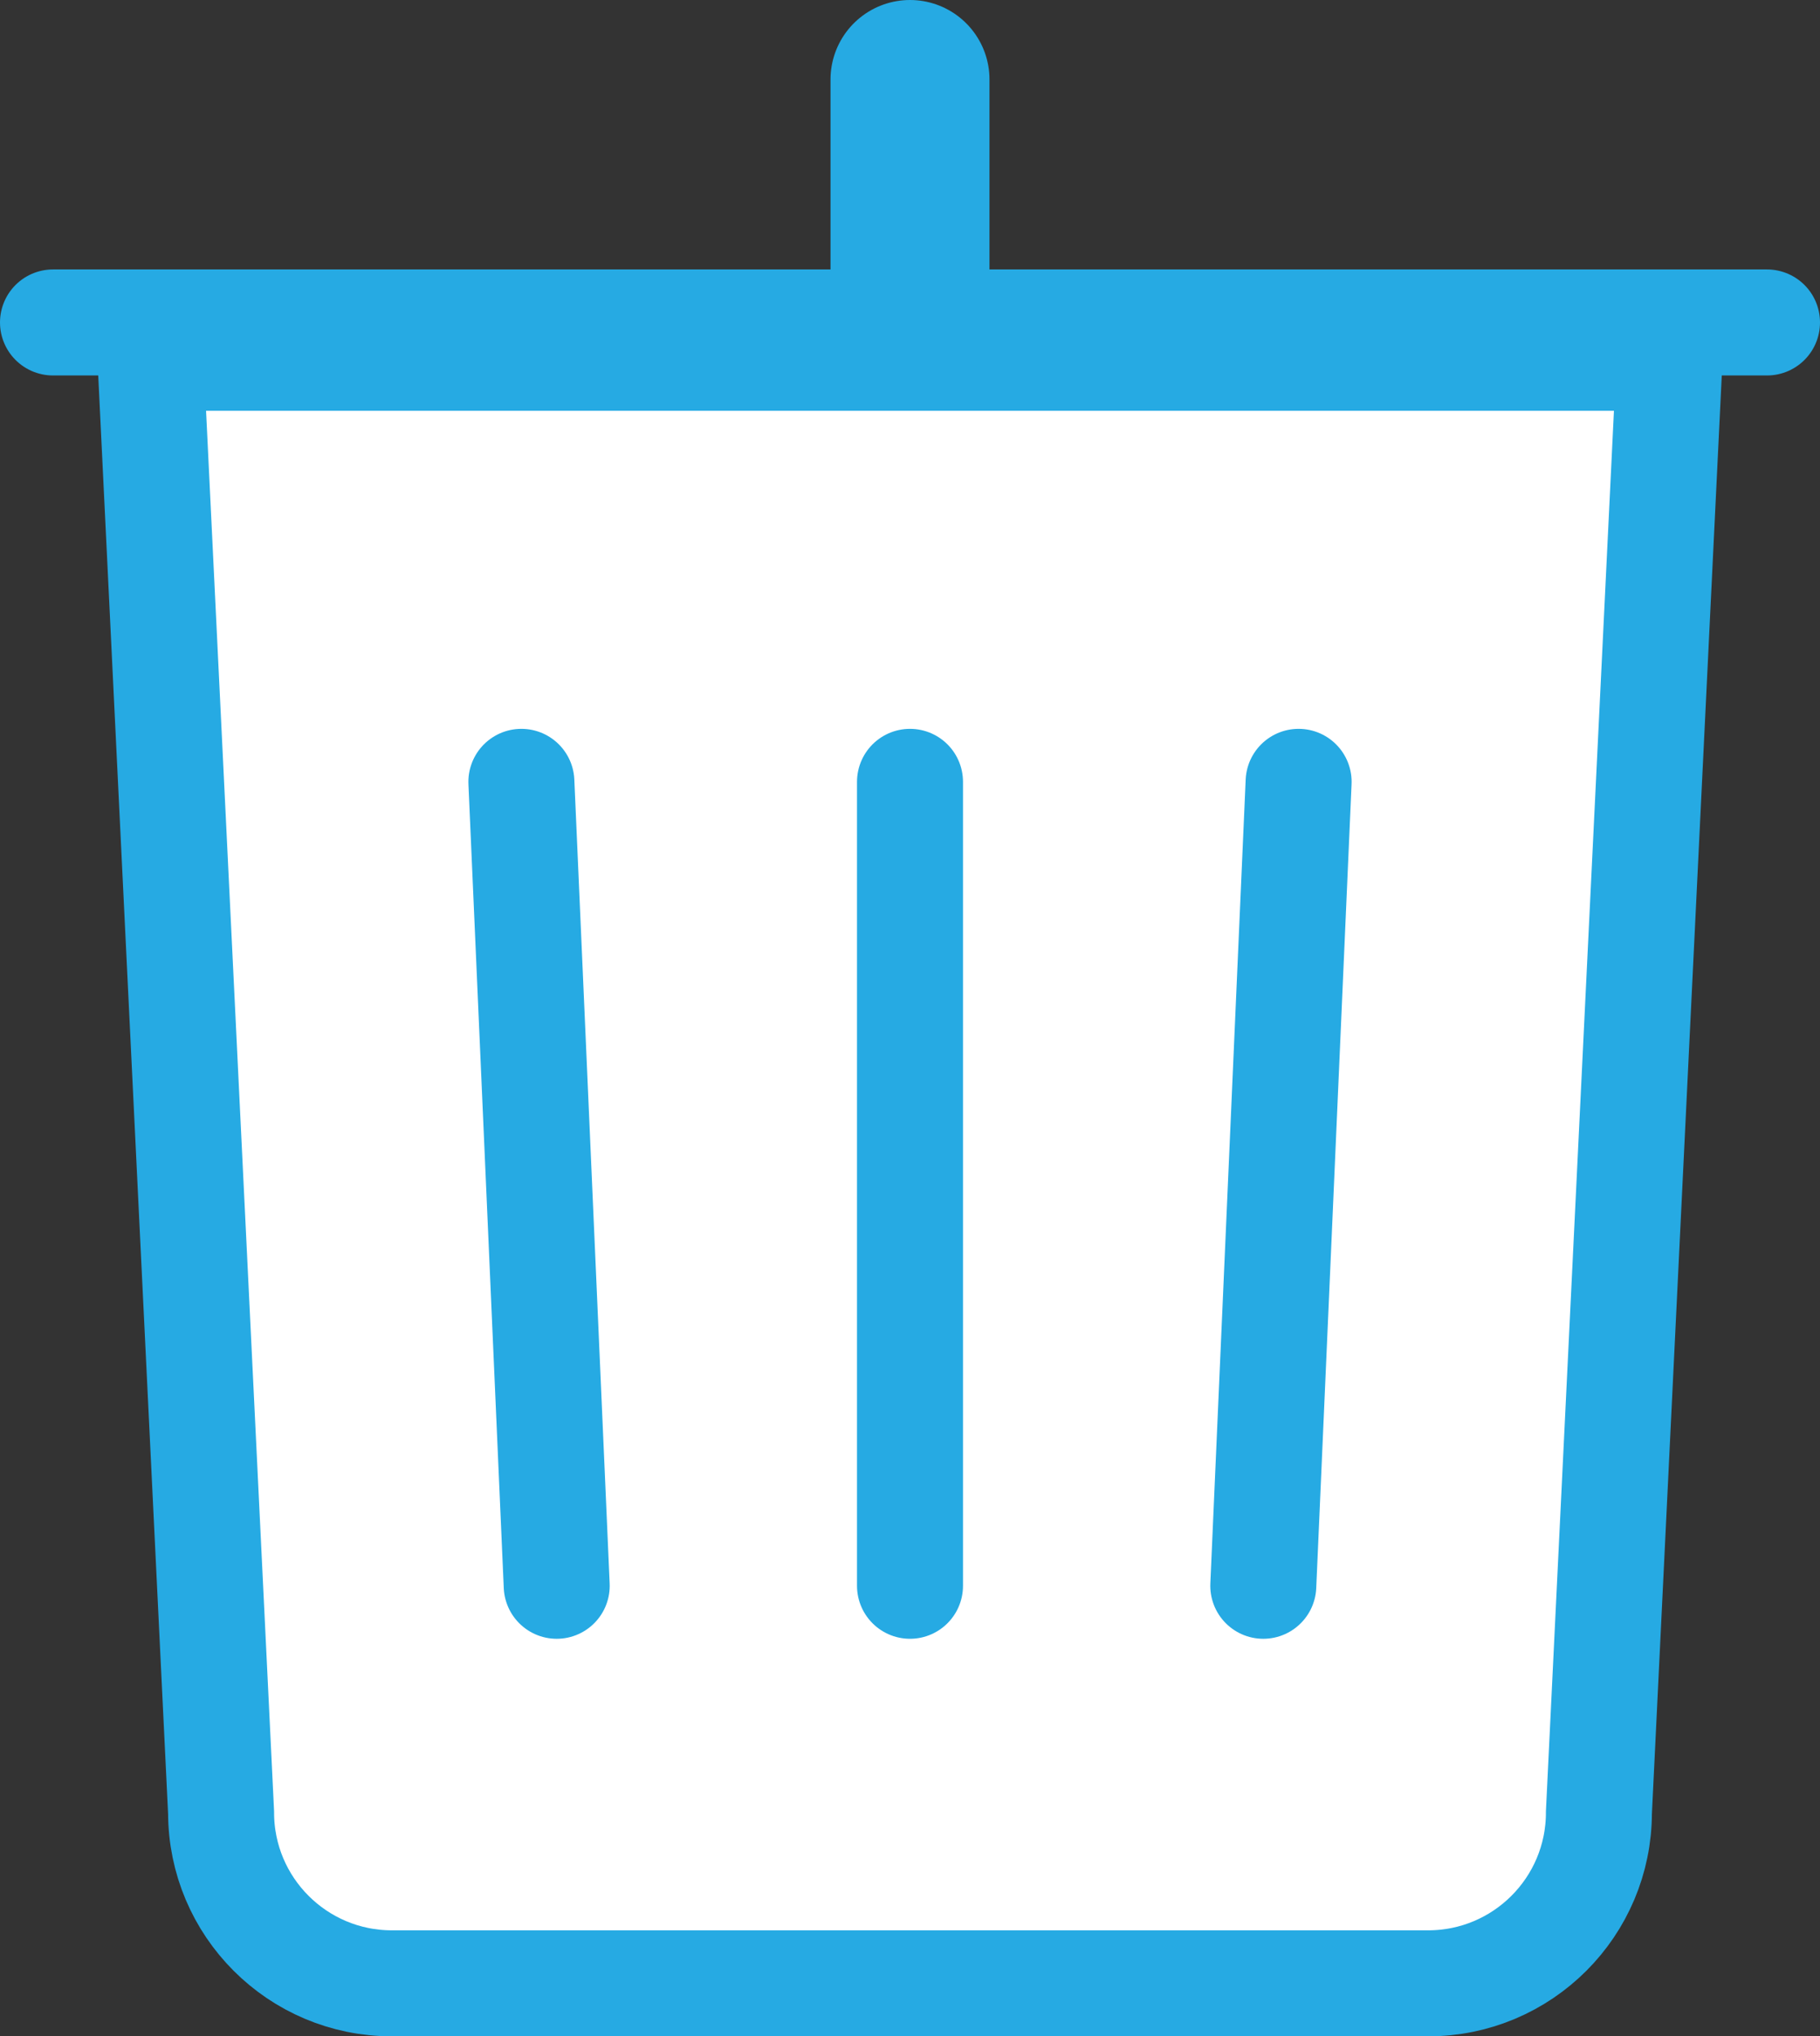
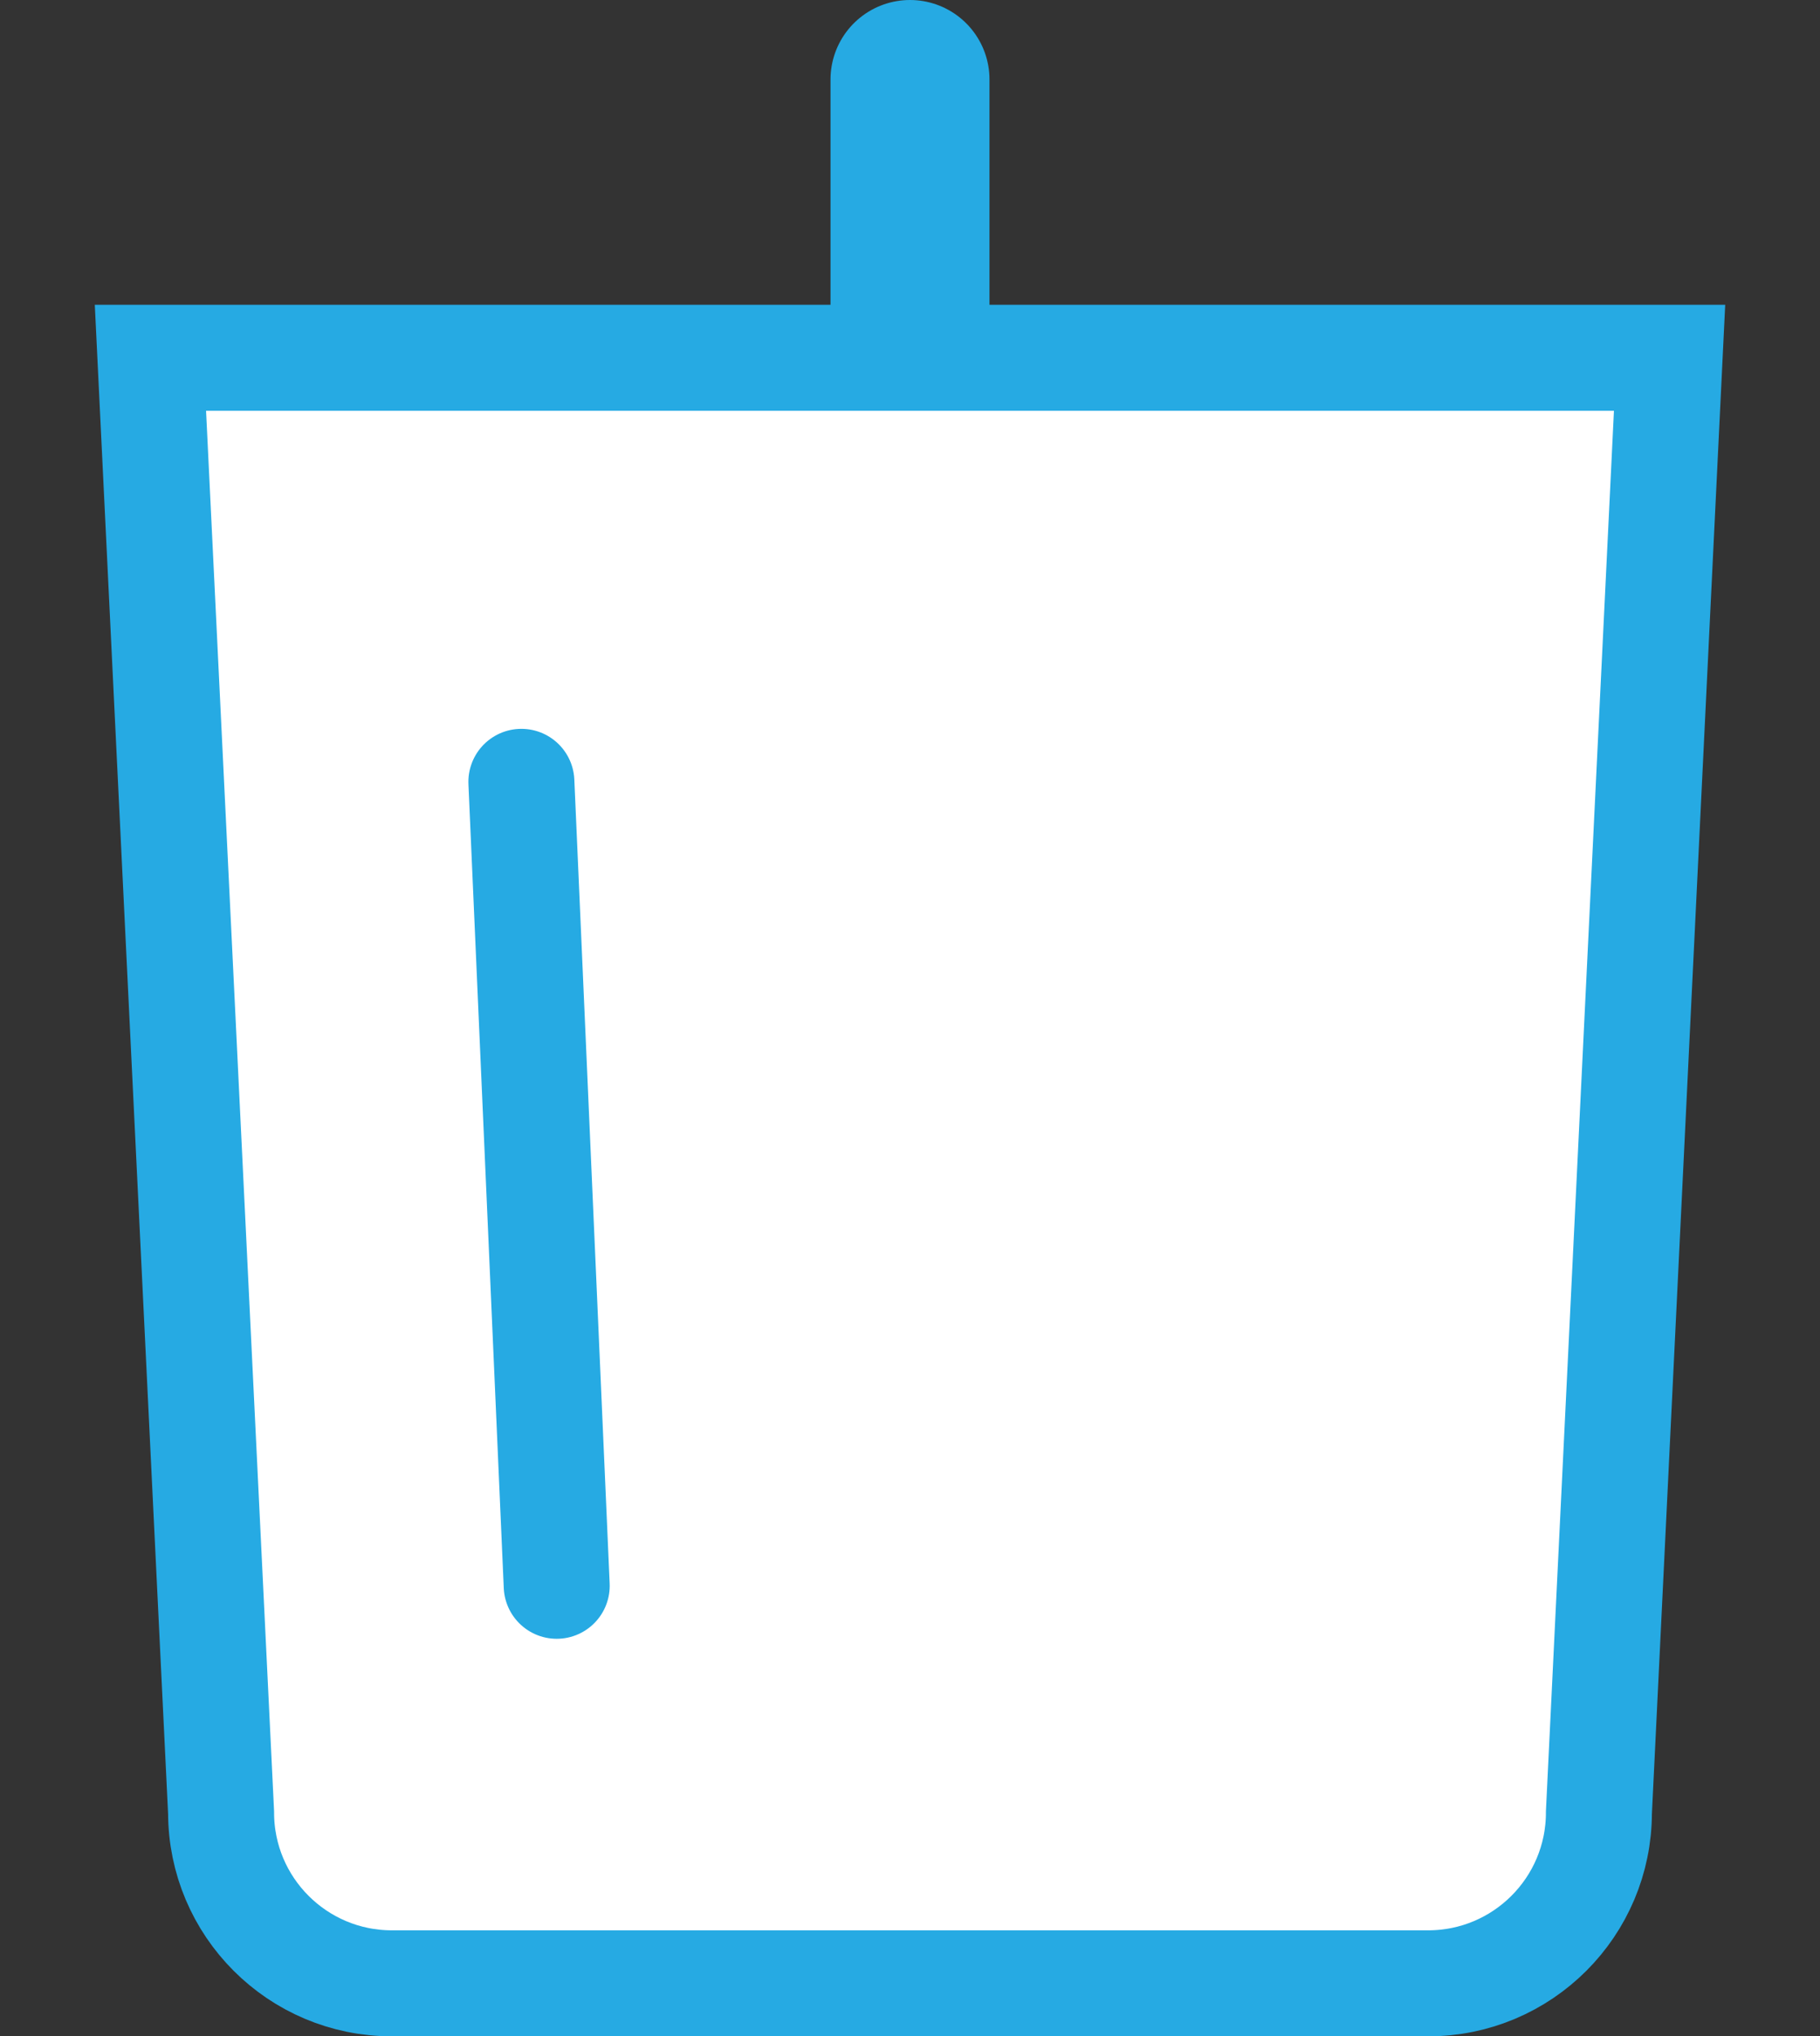
<svg xmlns="http://www.w3.org/2000/svg" id="_レイヤー_2" data-name="レイヤー 2" width="51.516" height="57.625" viewBox="0 0 51.516 57.625">
  <rect x="0" y="0" width="51.516" height="57.625" fill="#333333" stroke="none" />
  <defs>
    <style>
      .cls-1 {
        stroke-miterlimit: 10;
      }

      .cls-1, .cls-2 {
        stroke-width: 3px;
      }

      .cls-1, .cls-2, .cls-3 {
        fill: #fff;
        stroke: #26aae3;
      }

      .cls-2, .cls-3 {
        stroke-linecap: round;
        stroke-linejoin: round;
      }

      .cls-3 {
        stroke-width: 4.5px;
      }
    </style>
  </defs>
  <g id="_生活ガイド_アイコン" data-name="生活ガイド_アイコン">
    <g id="_ゴミ_環境" data-name="ゴミ_環境">
      <g>
        <path class="cls-1" d="M40.425,56.125H11.091c-2.669,0-4.833-2.164-4.833-4.833L4.258,10.125h43l-2,41.167c0,2.669-2.164,4.833-4.833,4.833Z" />
        <line class="cls-2" x1="14.758" y1="22.125" x2="15.758" y2="44.875" />
-         <line class="cls-2" x1="25.758" y1="22.125" x2="25.758" y2="44.875" />
-         <line class="cls-2" x1="36.758" y1="22.125" x2="35.758" y2="44.875" />
        <g>
-           <line class="cls-2" x1="1.5" y1="9.125" x2="50.016" y2="9.125" />
          <line class="cls-3" x1="25.758" y1="2.25" x2="25.758" y2="9.125" />
        </g>
      </g>
    </g>
  </g>
</svg>